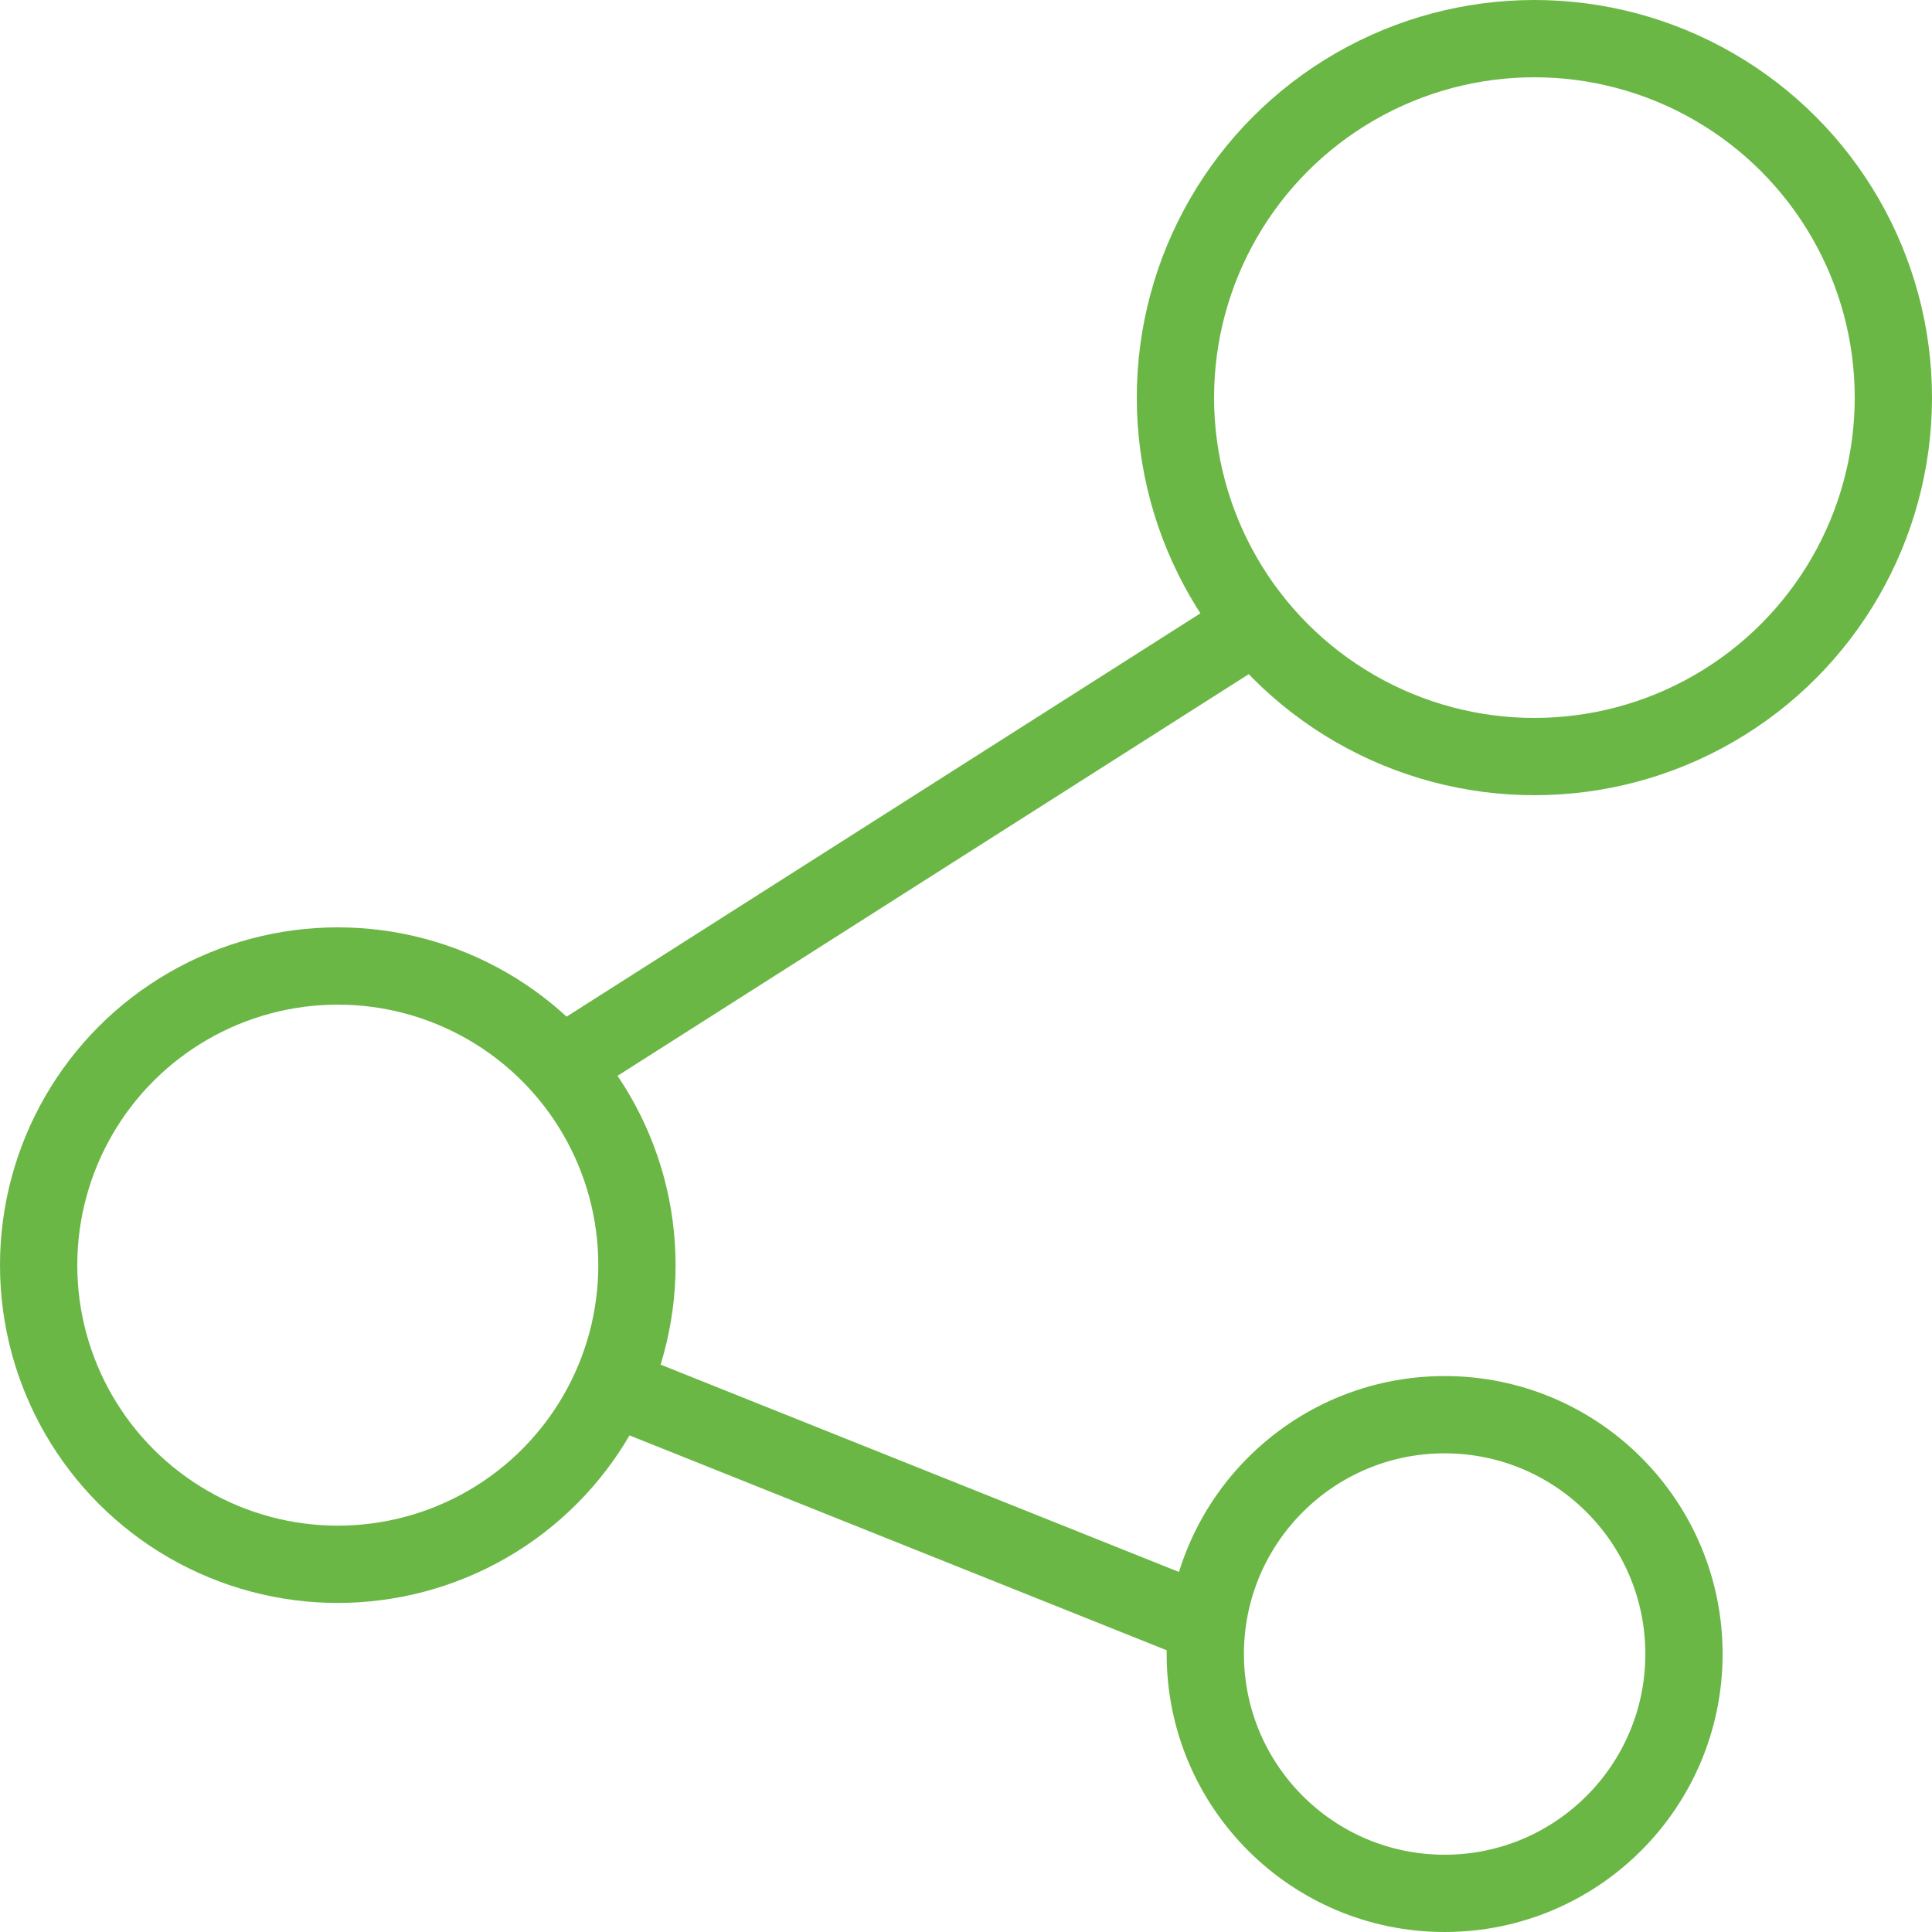
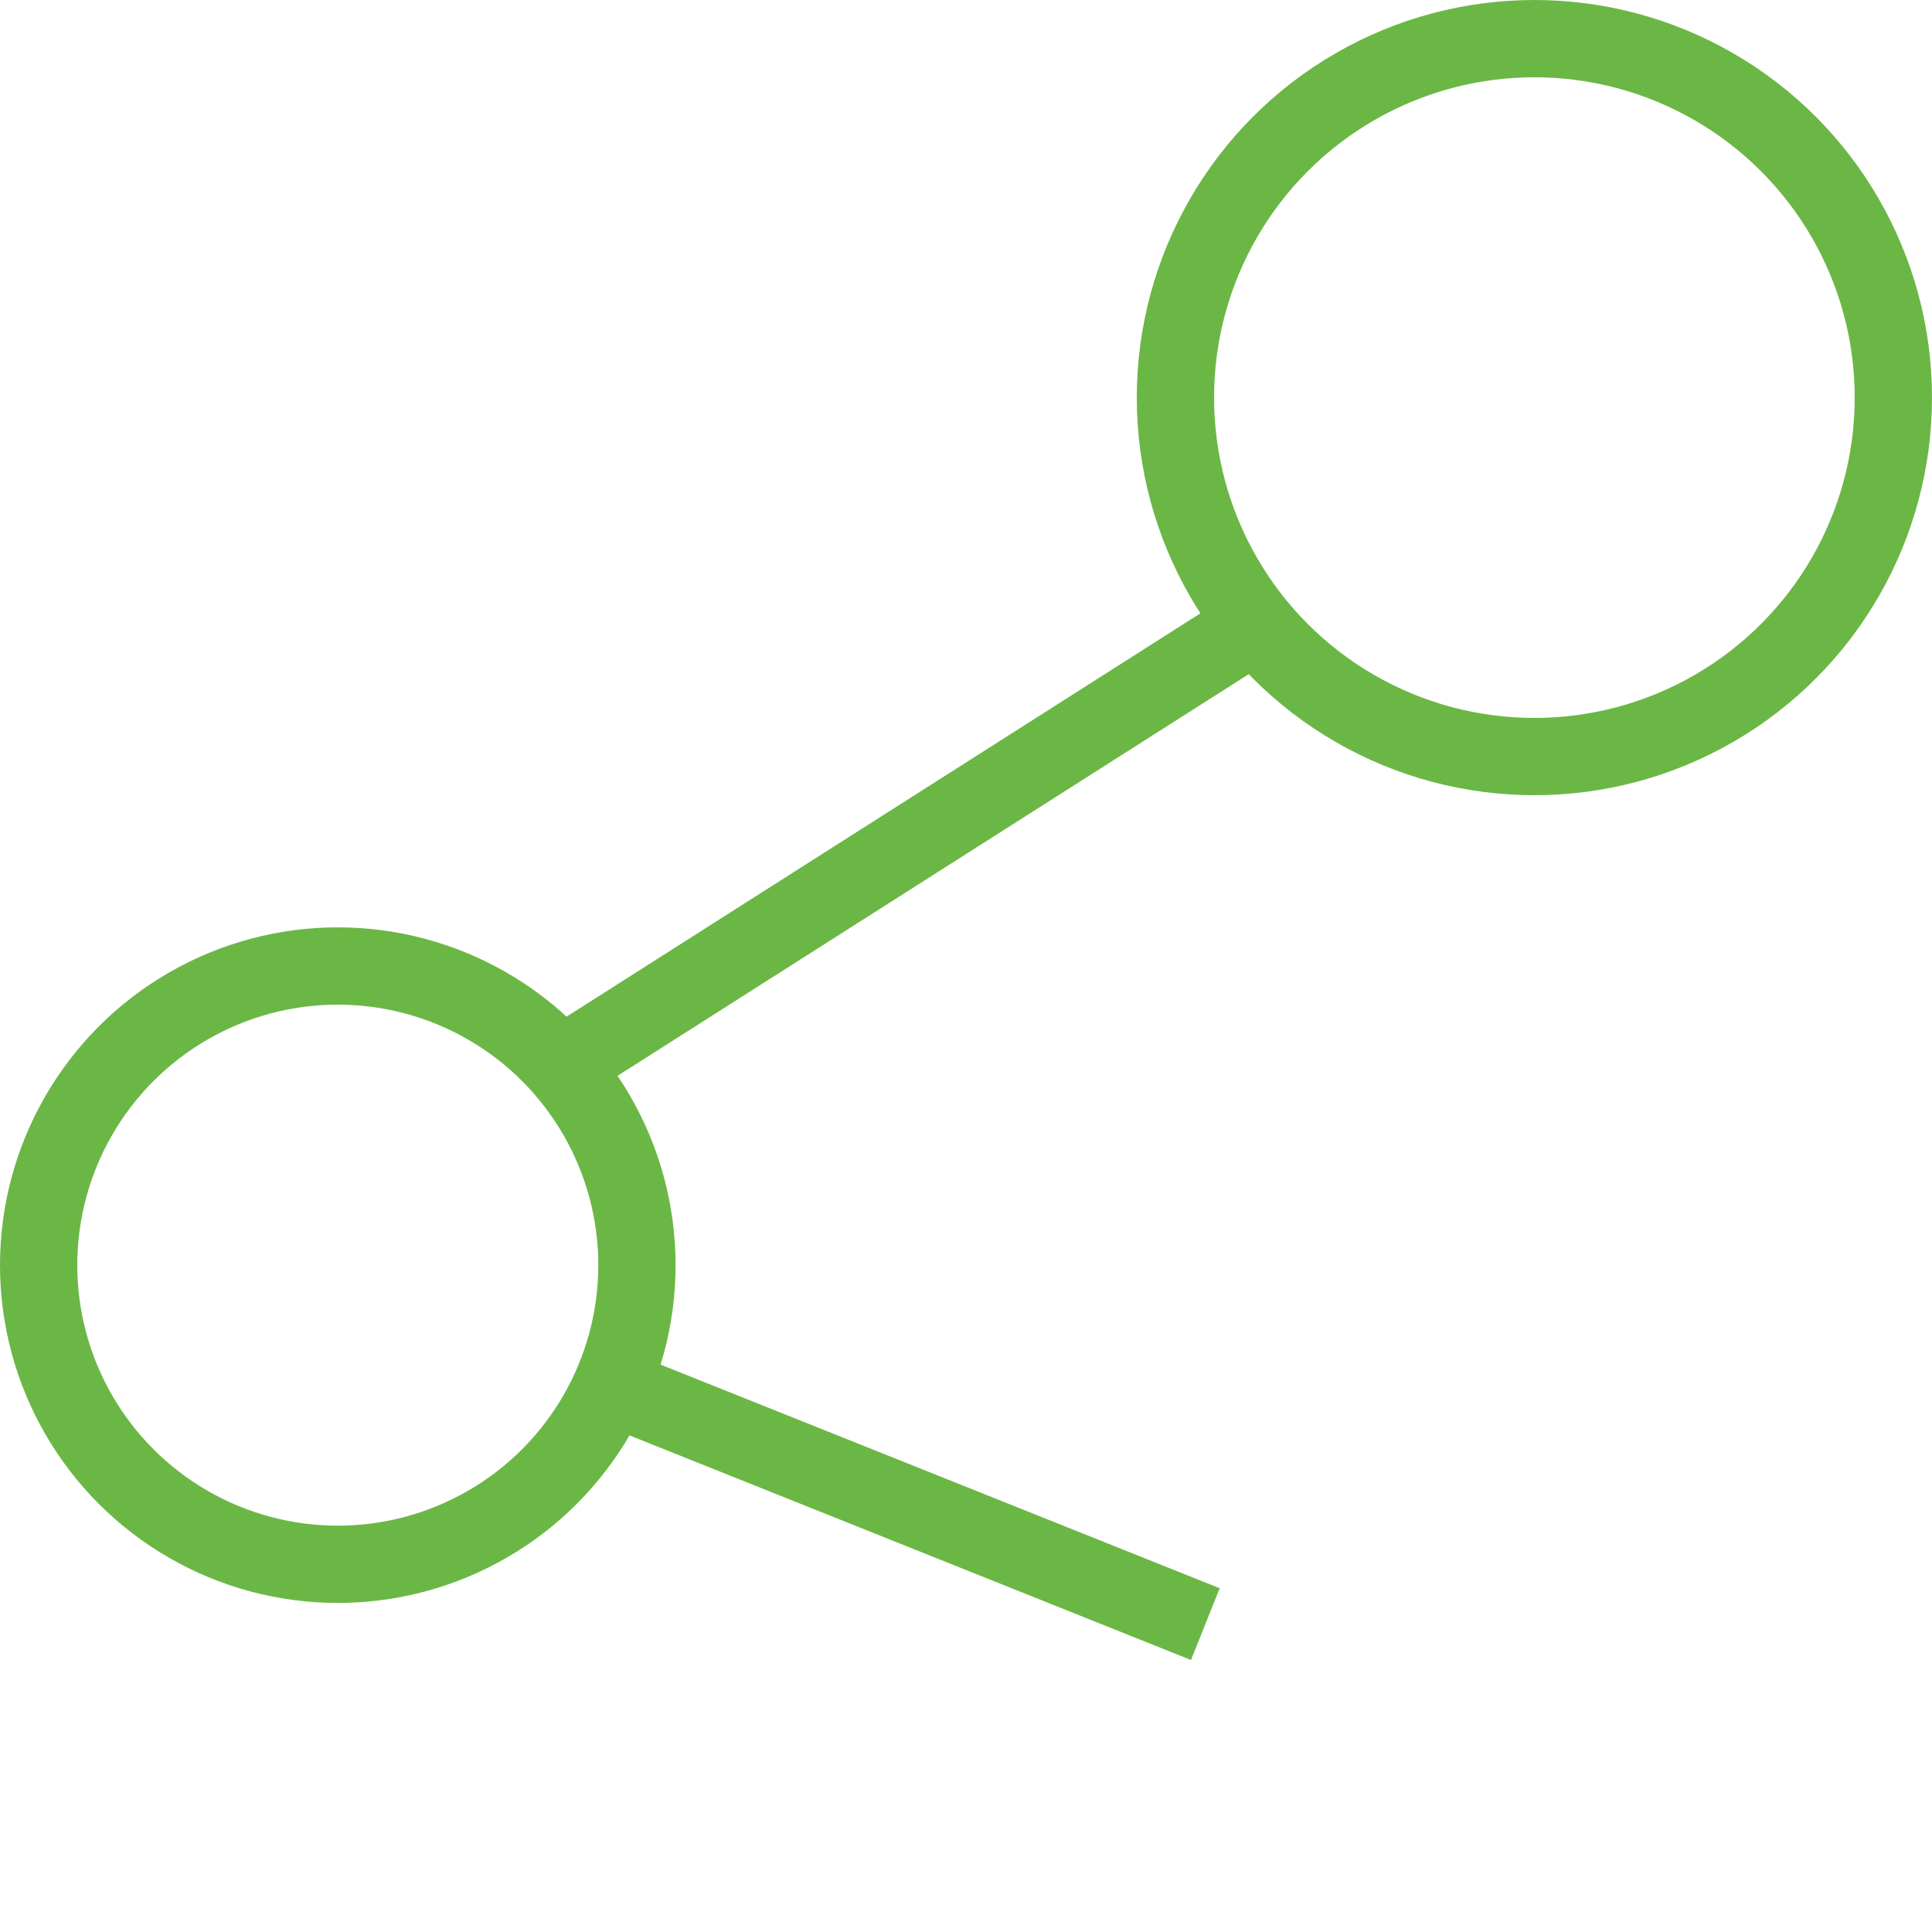
<svg xmlns="http://www.w3.org/2000/svg" width="50px" height="50px" viewBox="0 0 50 50" version="1.1">
  <title>basic_share</title>
  <desc>Created with Sketch.</desc>
  <defs />
  <g id="Geo-Home" stroke="none" stroke-width="1" fill="none" fill-rule="evenodd" transform="translate(-789, -734)">
    <g id="Group-6" transform="translate(790, 735)" stroke="#6BB745" stroke-width="2">
      <g id="basic_share">
        <circle id="Oval" cx="38.71" cy="9.29" r="9.29" />
        <circle id="Oval" cx="7.742" cy="31.742" r="7.742" />
-         <circle id="Oval" cx="36.387" cy="41.806" r="6.194" />
        <path d="M30.194,41.032 L14.71,34.839" id="Shape" />
        <path d="M13.935,26.323 L30.968,15.484" id="Shape" />
      </g>
    </g>
  </g>
</svg>